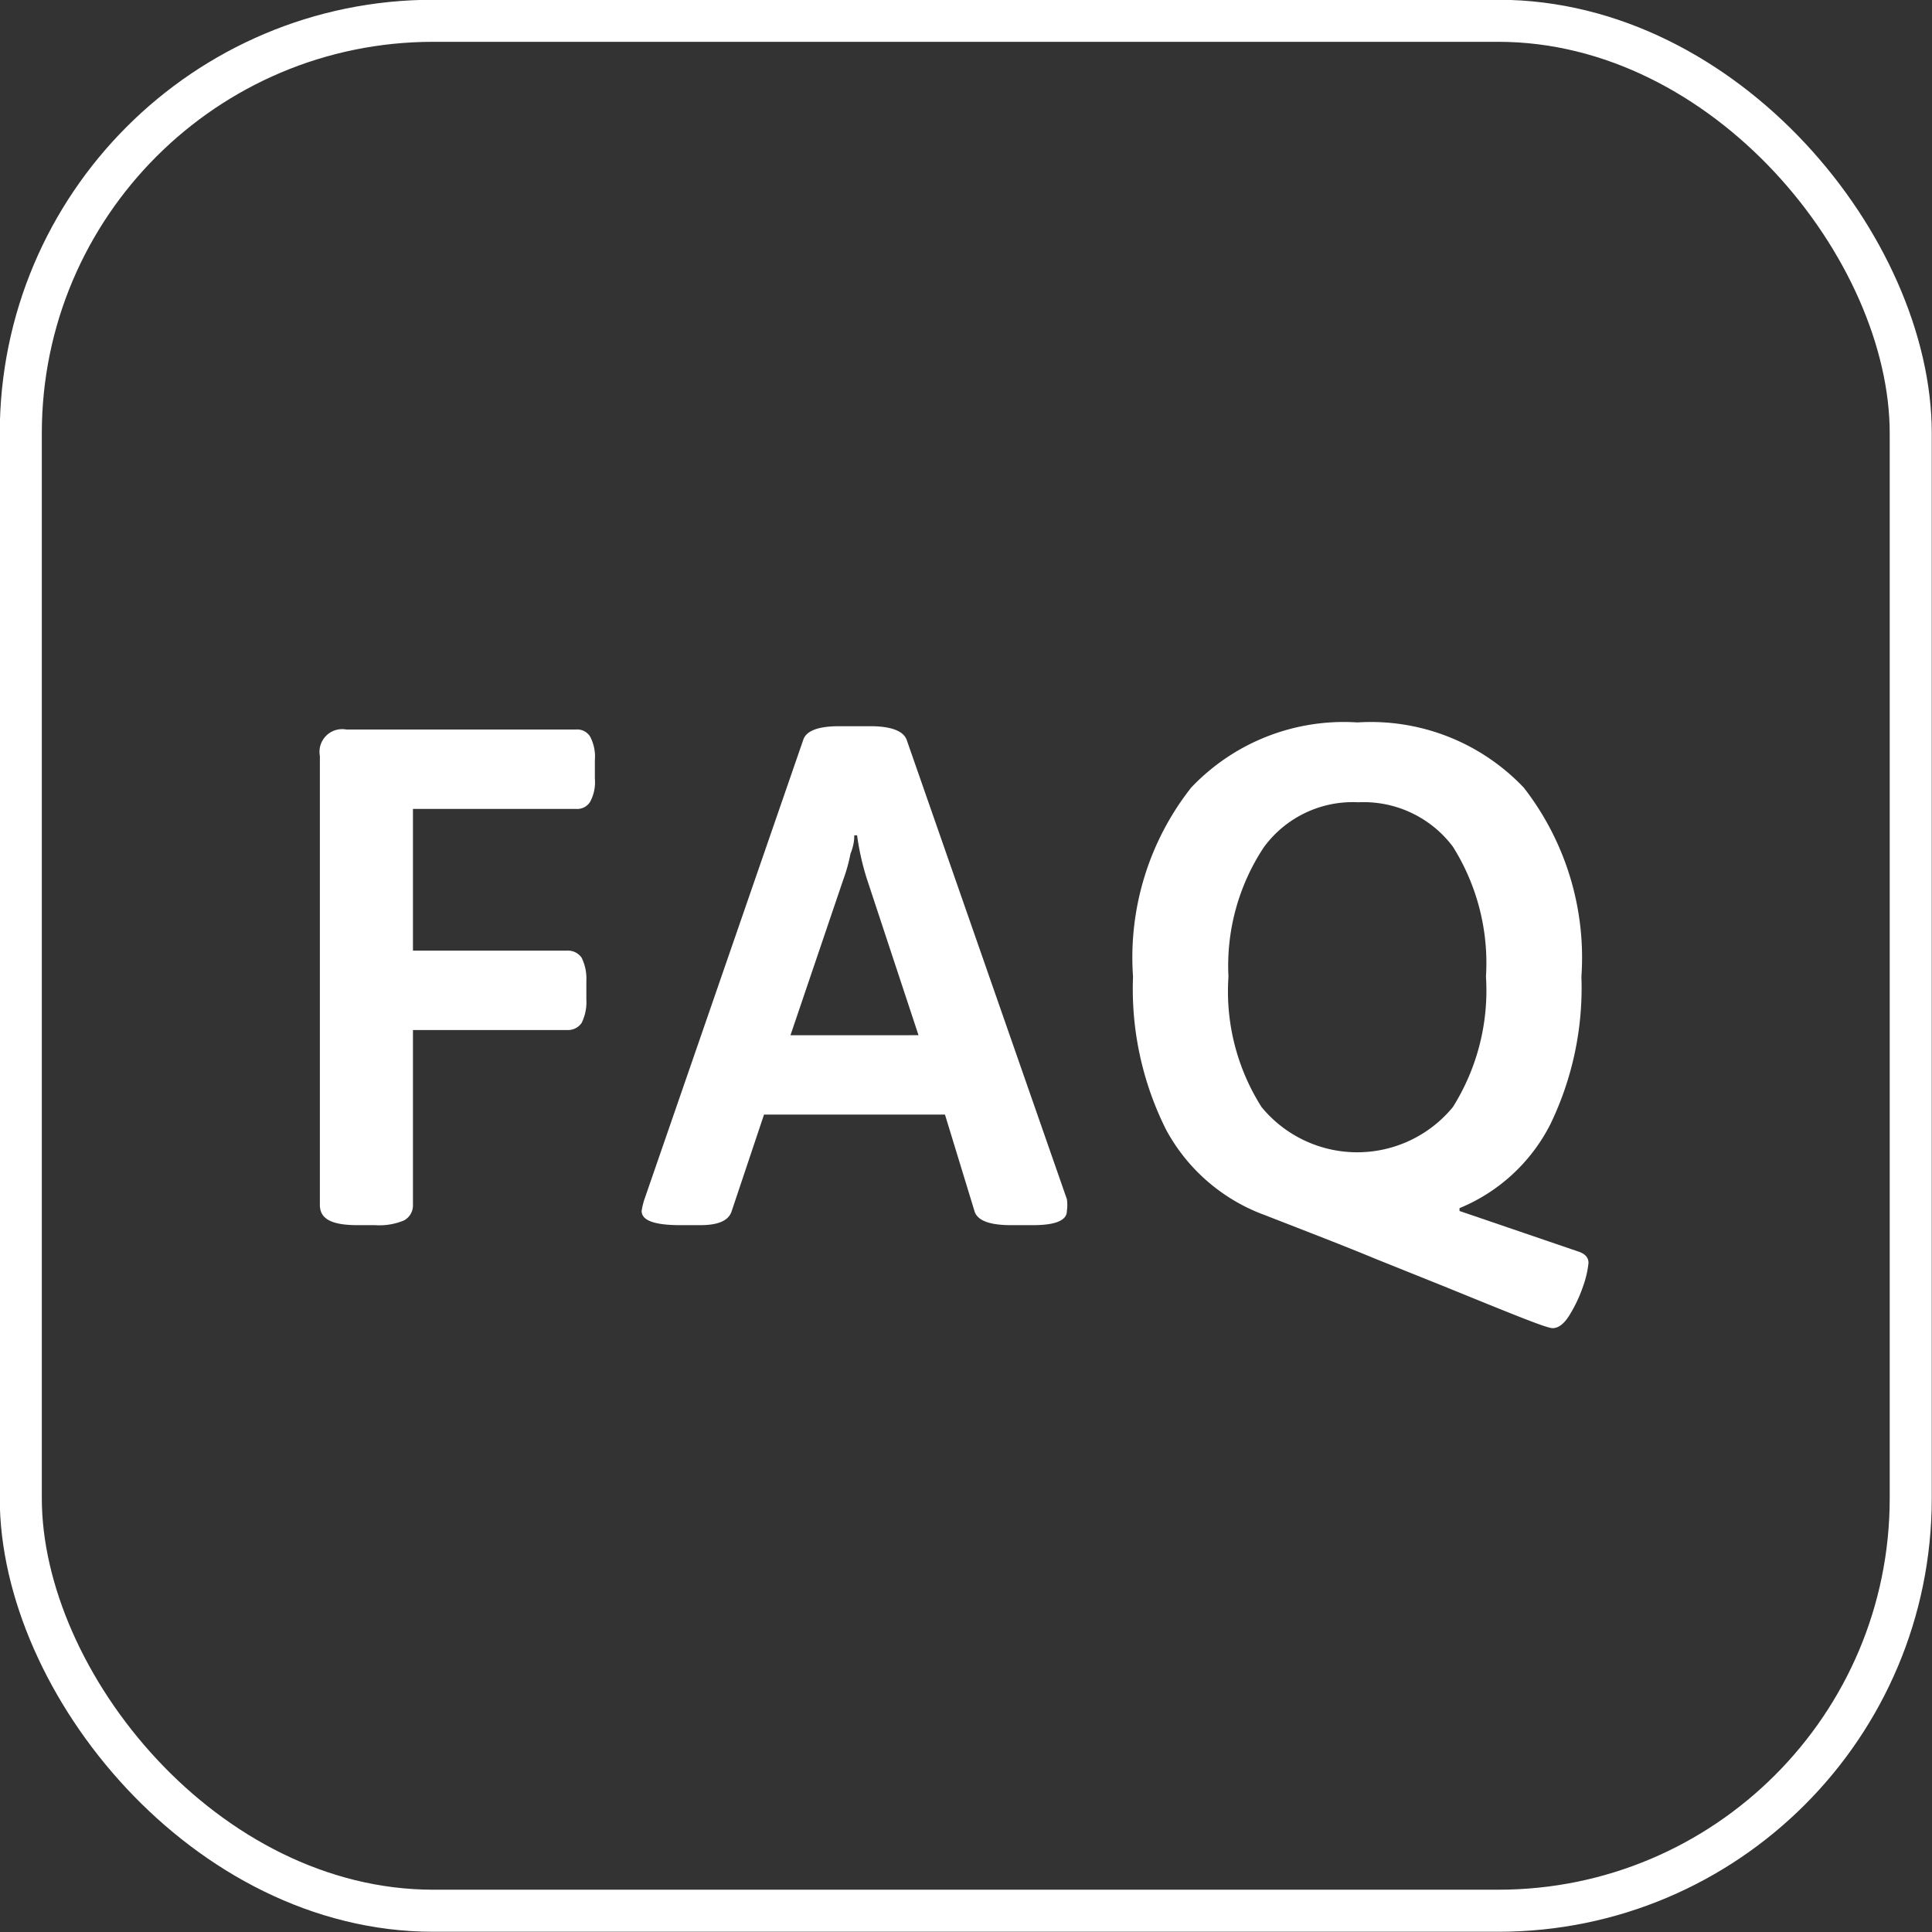
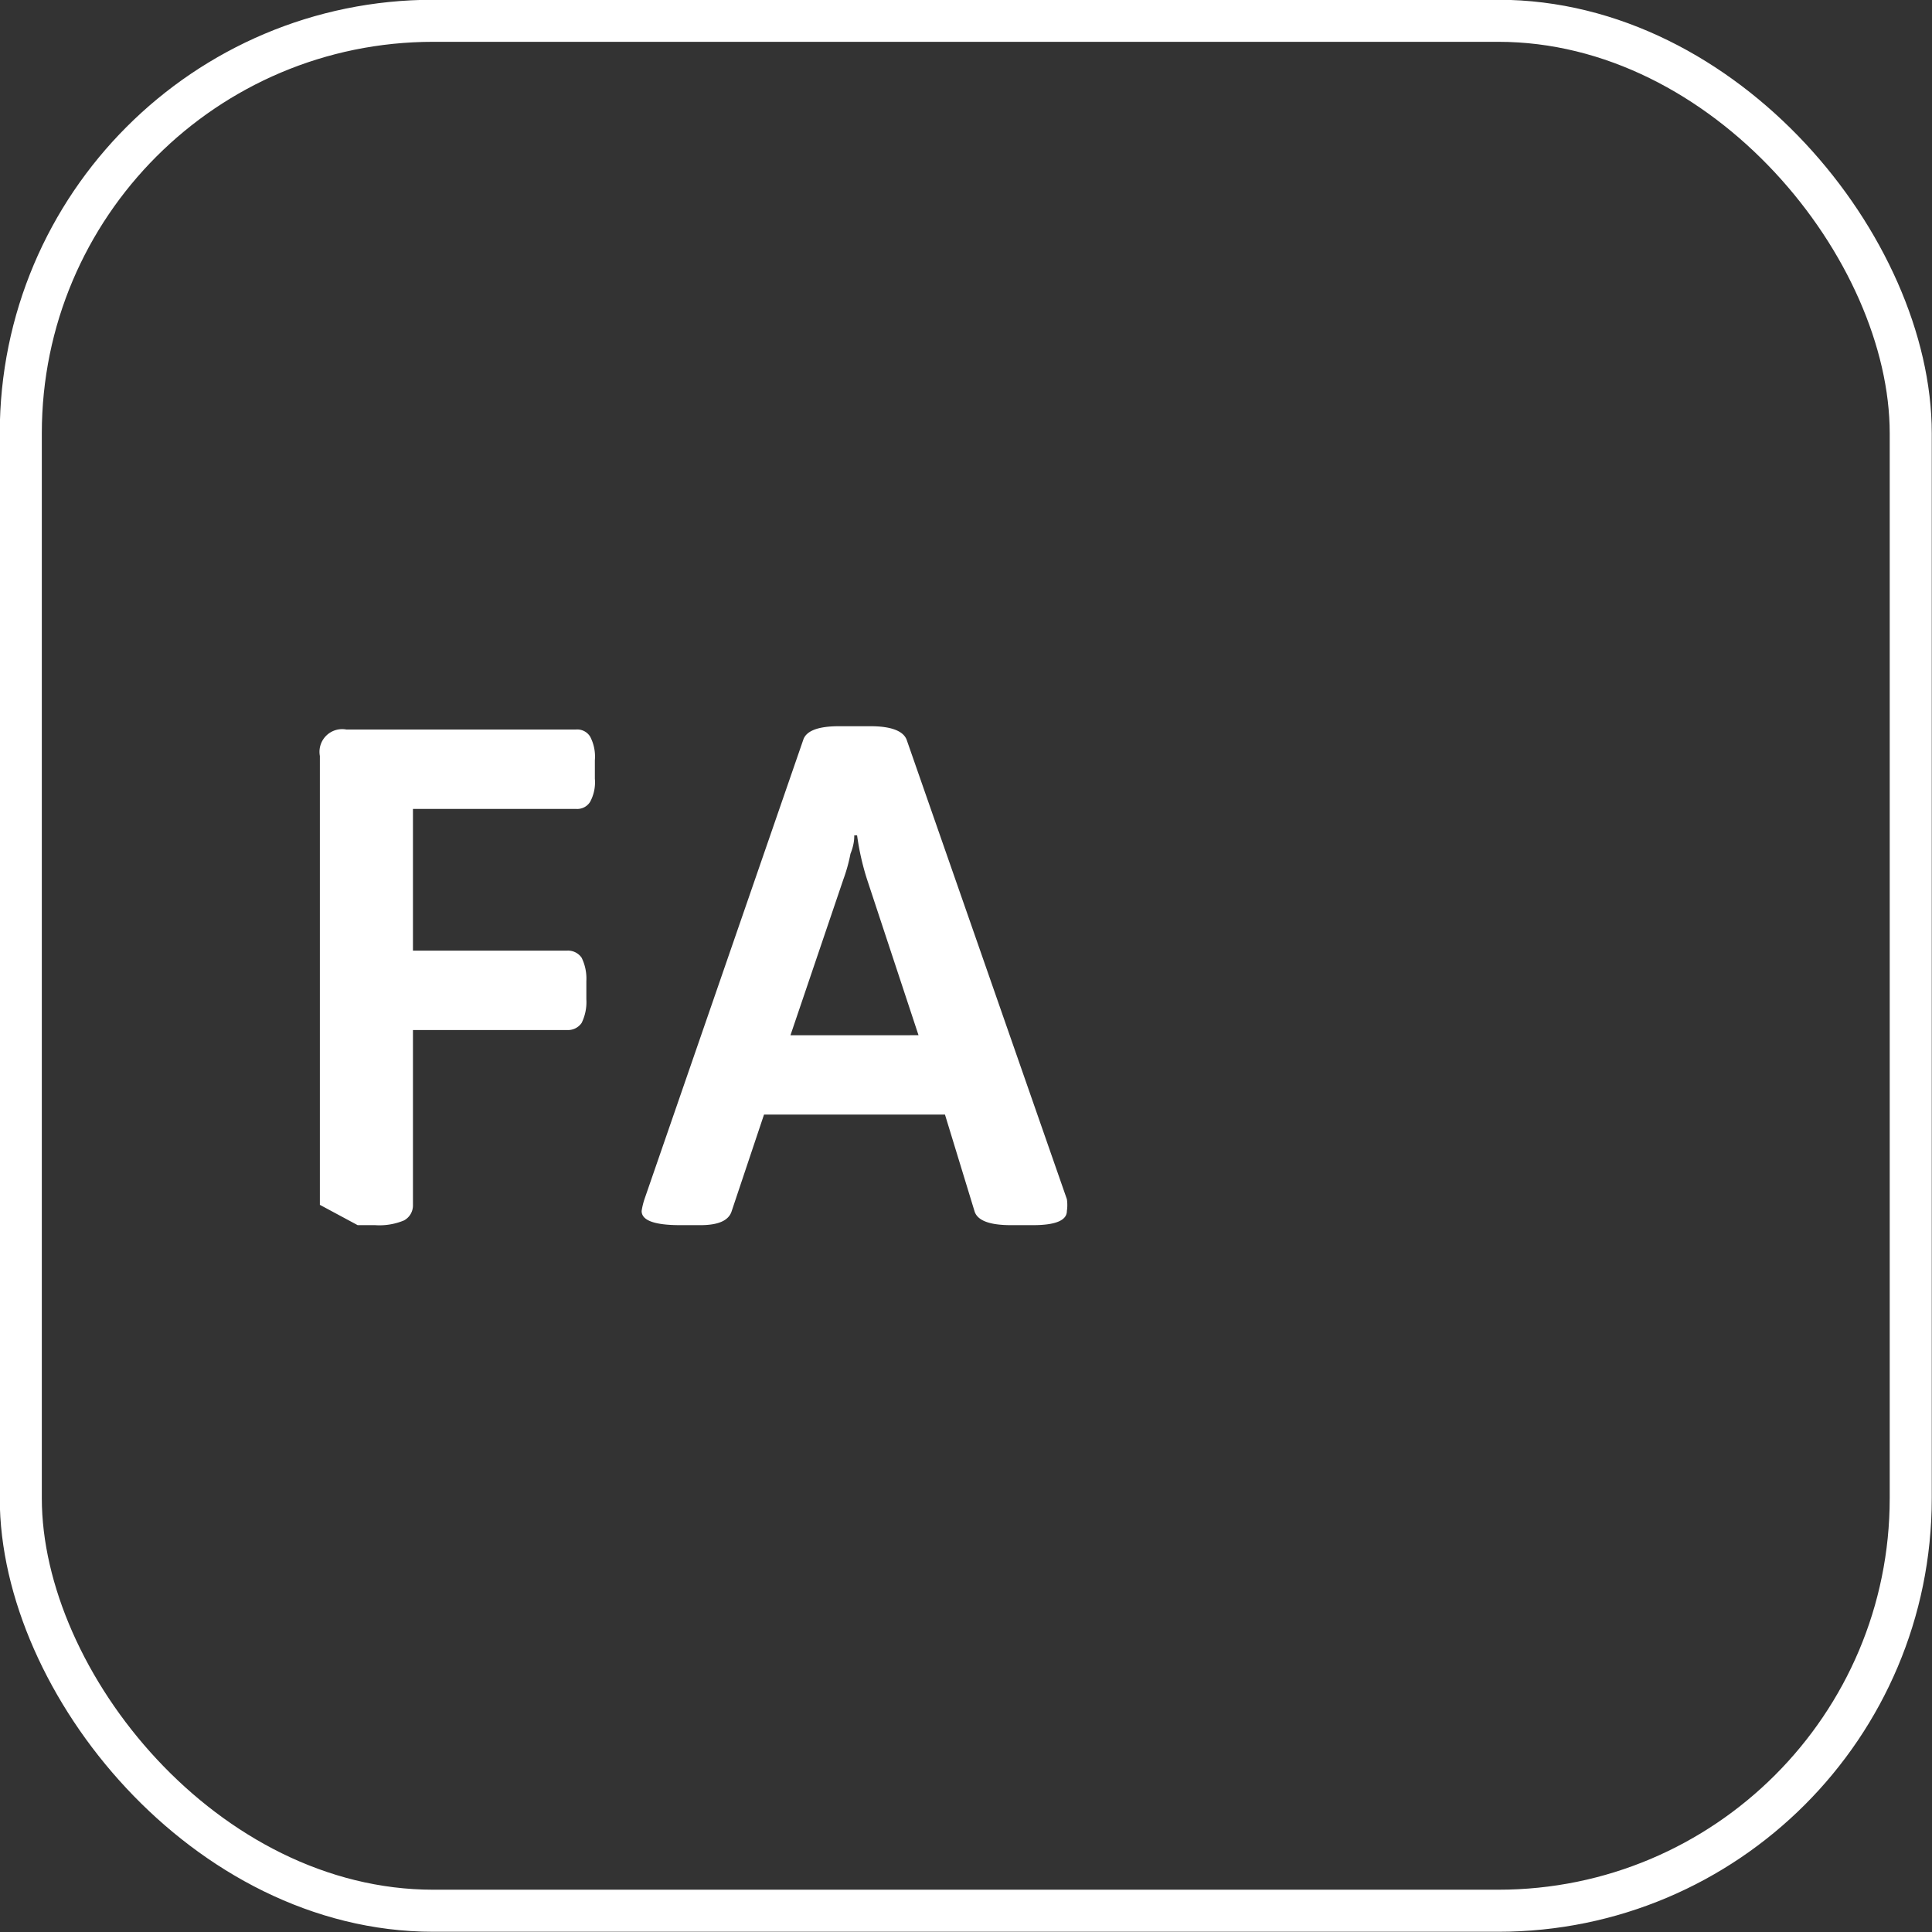
<svg xmlns="http://www.w3.org/2000/svg" viewBox="0 0 40.89 40.89">
  <rect x="0" y="0" width="40.89" height="40.89" fill="#333333" stroke="none" />
  <defs>
    <style>.faee385e-932f-49fa-af46-8741bea6a1f2{fill:none;stroke:#fff;stroke-miterlimit:10;stroke-width:0.89px;}.ade22b5d-dbe1-4739-b1bf-05693c59ae9e{fill:#fff;}</style>
  </defs>
  <g id="e4858513-eee7-473f-aae9-e7338bc5f70f" data-name="Laag 2">
    <g id="f7804c00-2191-4048-985f-22f36ad32673" data-name="Laag 2">
      <g id="aee292f1-2ef2-4dfb-b92a-90f6ce64711c" data-name="FAQ knop">
        <rect class="faee385e-932f-49fa-af46-8741bea6a1f2" x="0.44" y="0.44" width="40" height="40" rx="8.73" />
-         <path class="ade22b5d-dbe1-4739-b1bf-05693c59ae9e" d="M6.77,25.5V16a.48.48,0,0,1,.56-.56h4.86a.32.32,0,0,1,.3.15.91.91,0,0,1,.1.5v.39a.87.87,0,0,1-.1.49.32.32,0,0,1-.3.15H8.74v3H12a.35.35,0,0,1,.31.15,1,1,0,0,1,.1.49v.39a1,1,0,0,1-.1.5.35.35,0,0,1-.31.15H8.74V25.5a.36.36,0,0,1-.19.33,1.35,1.35,0,0,1-.61.1H7.57C7,25.93,6.77,25.79,6.77,25.5Z" />
+         <path class="ade22b5d-dbe1-4739-b1bf-05693c59ae9e" d="M6.77,25.5V16a.48.48,0,0,1,.56-.56h4.86a.32.32,0,0,1,.3.15.91.91,0,0,1,.1.5v.39a.87.87,0,0,1-.1.49.32.32,0,0,1-.3.15H8.74v3H12a.35.35,0,0,1,.31.15,1,1,0,0,1,.1.49v.39a1,1,0,0,1-.1.5.35.35,0,0,1-.31.15H8.74V25.5a.36.36,0,0,1-.19.33,1.35,1.35,0,0,1-.61.1H7.57Z" />
        <path class="ade22b5d-dbe1-4739-b1bf-05693c59ae9e" d="M13.58,25.63a1.48,1.48,0,0,1,.06-.25L17,15.66c.06-.19.31-.29.76-.29h.66c.44,0,.7.1.77.29l3.39,9.72a.85.85,0,0,1,0,.25q0,.3-.72.3h-.46c-.44,0-.7-.09-.77-.28L20,23.59H16.17l-.69,2.06c-.07.19-.29.28-.66.28H14.4C13.85,25.93,13.58,25.83,13.58,25.63Zm5.86-3.72-1.09-3.3a5.47,5.47,0,0,1-.21-.93h-.06c0,.06,0,.19-.08.39a3.49,3.49,0,0,1-.15.54l-1.12,3.3Z" />
-         <path class="ade22b5d-dbe1-4739-b1bf-05693c59ae9e" d="M30.55,27.22l-1.47-.59c-.6-.25-1.38-.55-2.33-.92a3.89,3.89,0,0,1-2.07-1.8,6.65,6.65,0,0,1-.7-3.24,5.81,5.81,0,0,1,1.23-4,4.45,4.45,0,0,1,3.52-1.38,4.46,4.46,0,0,1,3.52,1.38,5.86,5.86,0,0,1,1.22,4,6.63,6.63,0,0,1-.66,3.13,3.76,3.76,0,0,1-1.92,1.77v.06l2.52.86q.21.07.21.24a2.08,2.08,0,0,1-.11.48,3,3,0,0,1-.29.62c-.11.18-.23.28-.36.28S32,27.81,30.55,27.22Zm.2-3.79a4.64,4.64,0,0,0,.7-2.76,4.63,4.63,0,0,0-.7-2.75,2.36,2.36,0,0,0-2-.94,2.33,2.33,0,0,0-2,.95A4.54,4.54,0,0,0,26,20.67a4.57,4.57,0,0,0,.7,2.76,2.62,2.62,0,0,0,4.05,0Z" />
      </g>
    </g>
  </g>
</svg>